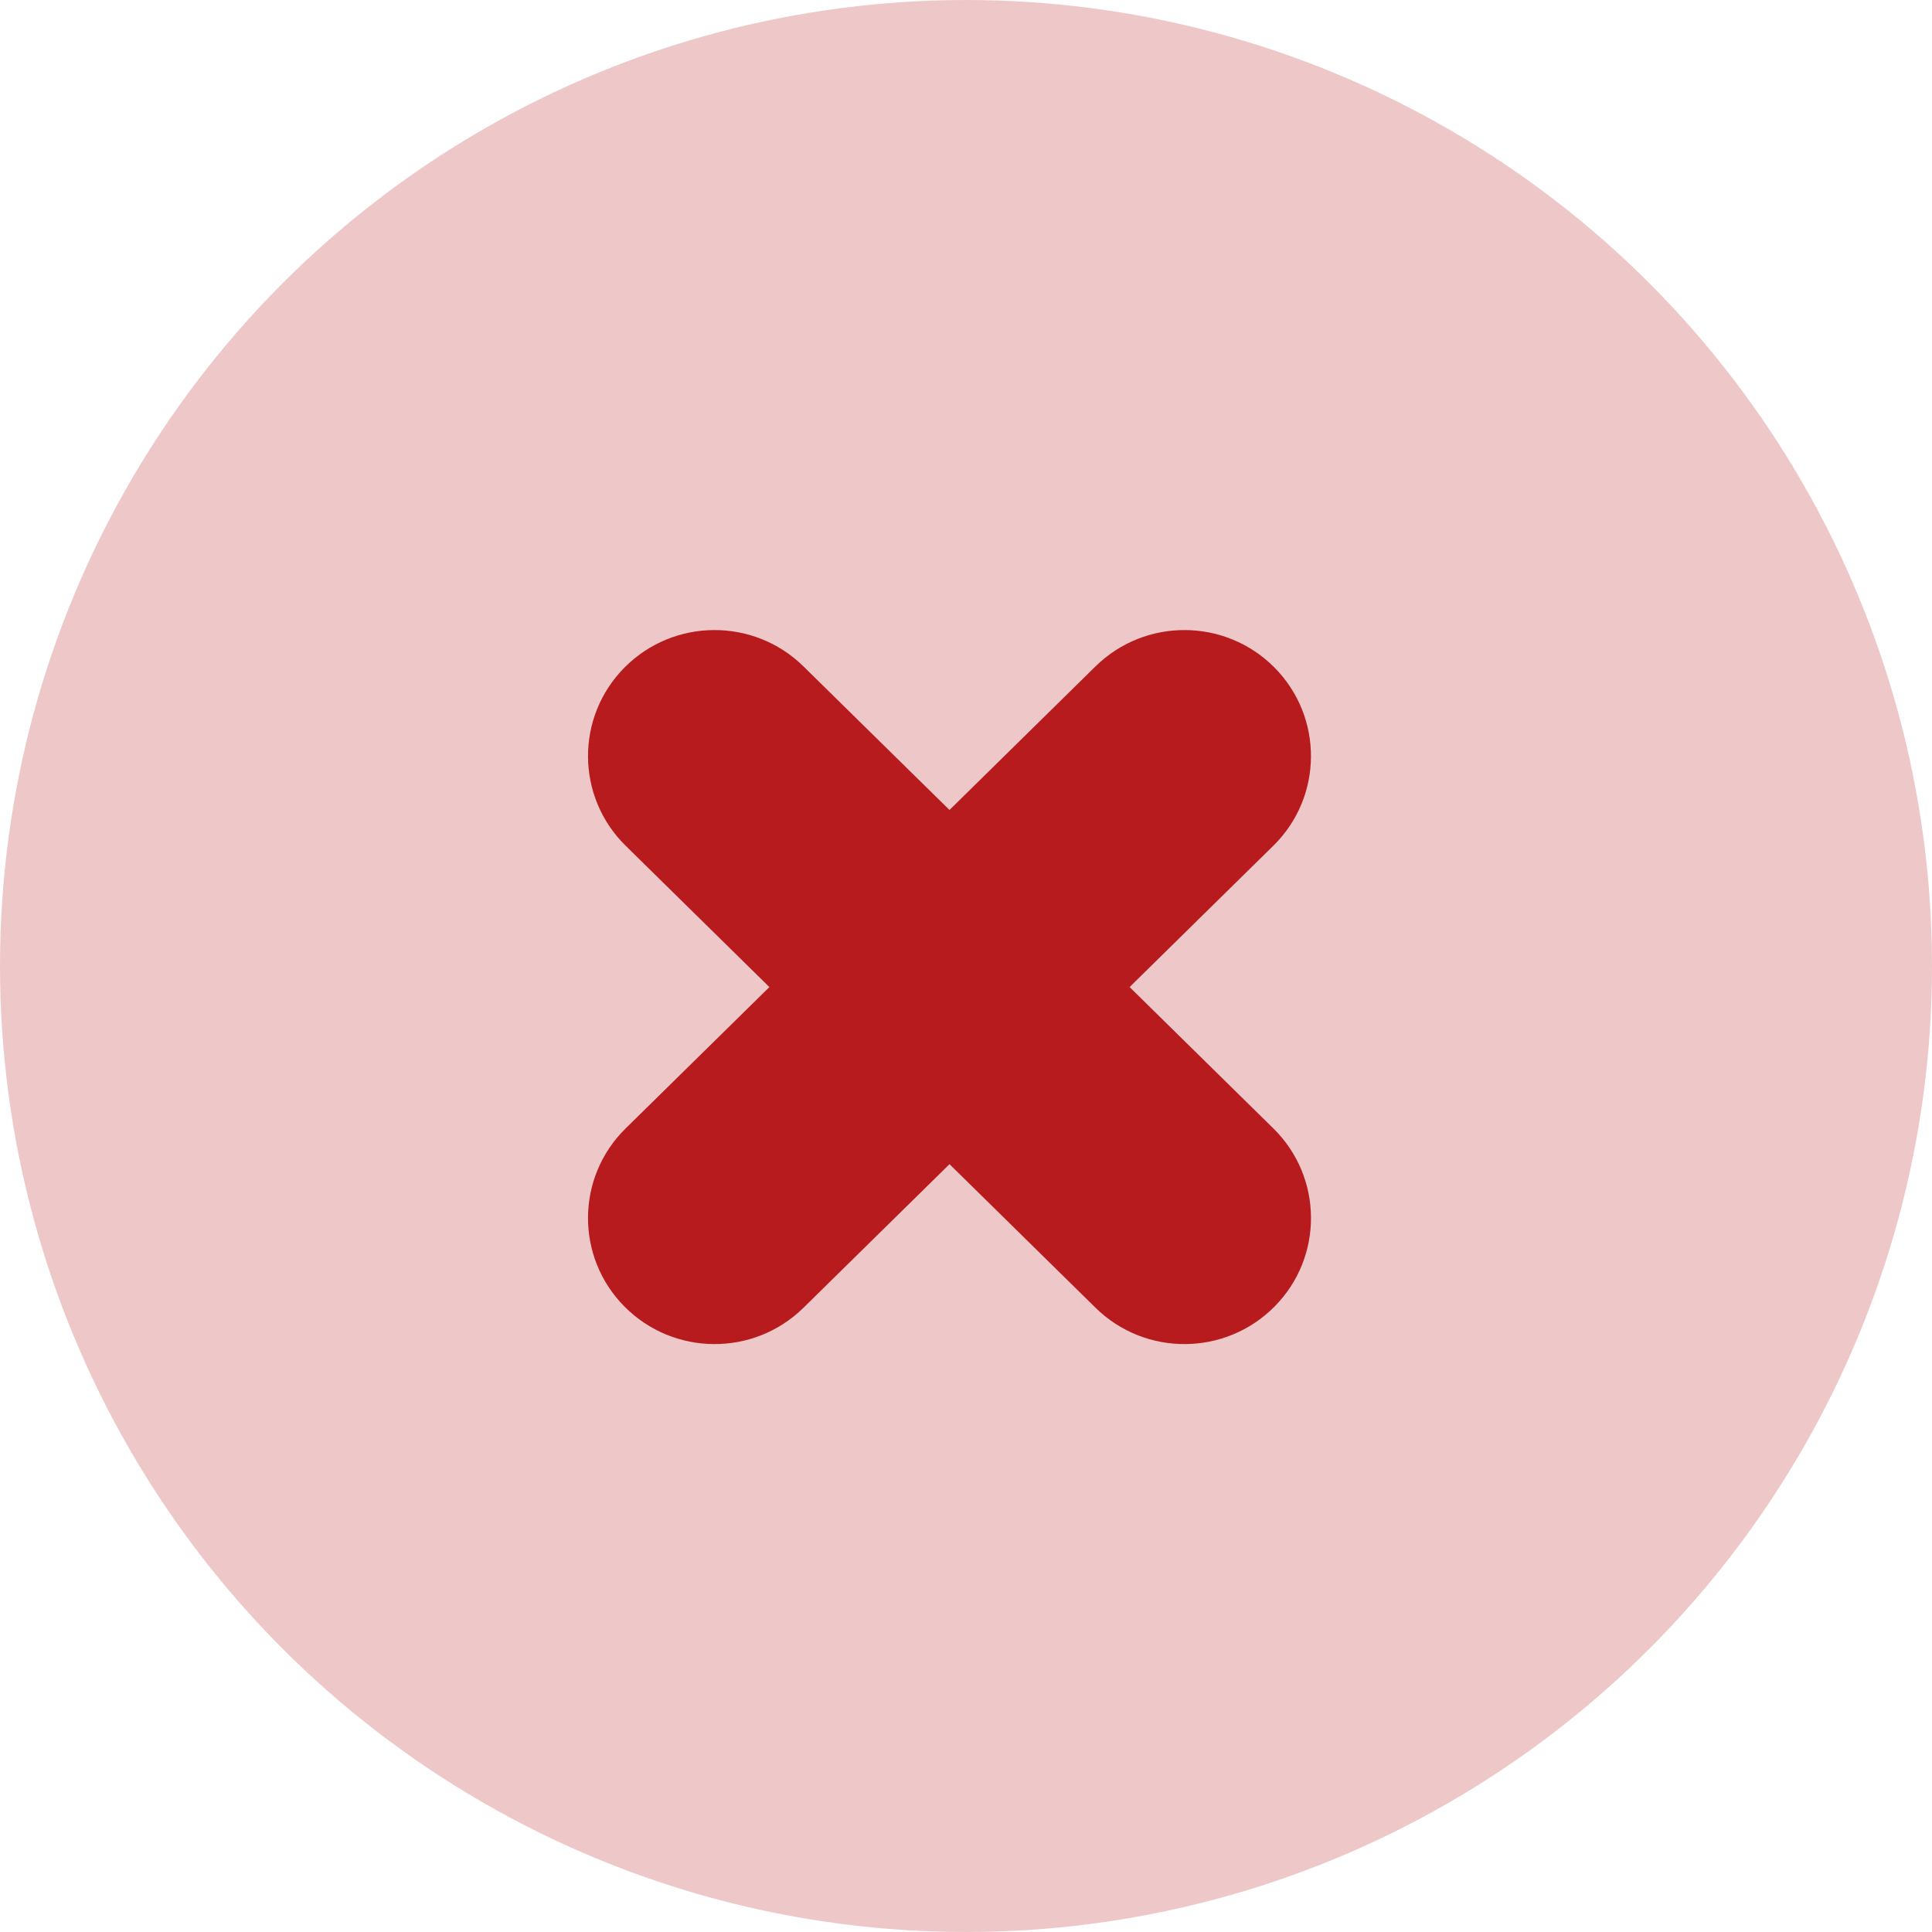
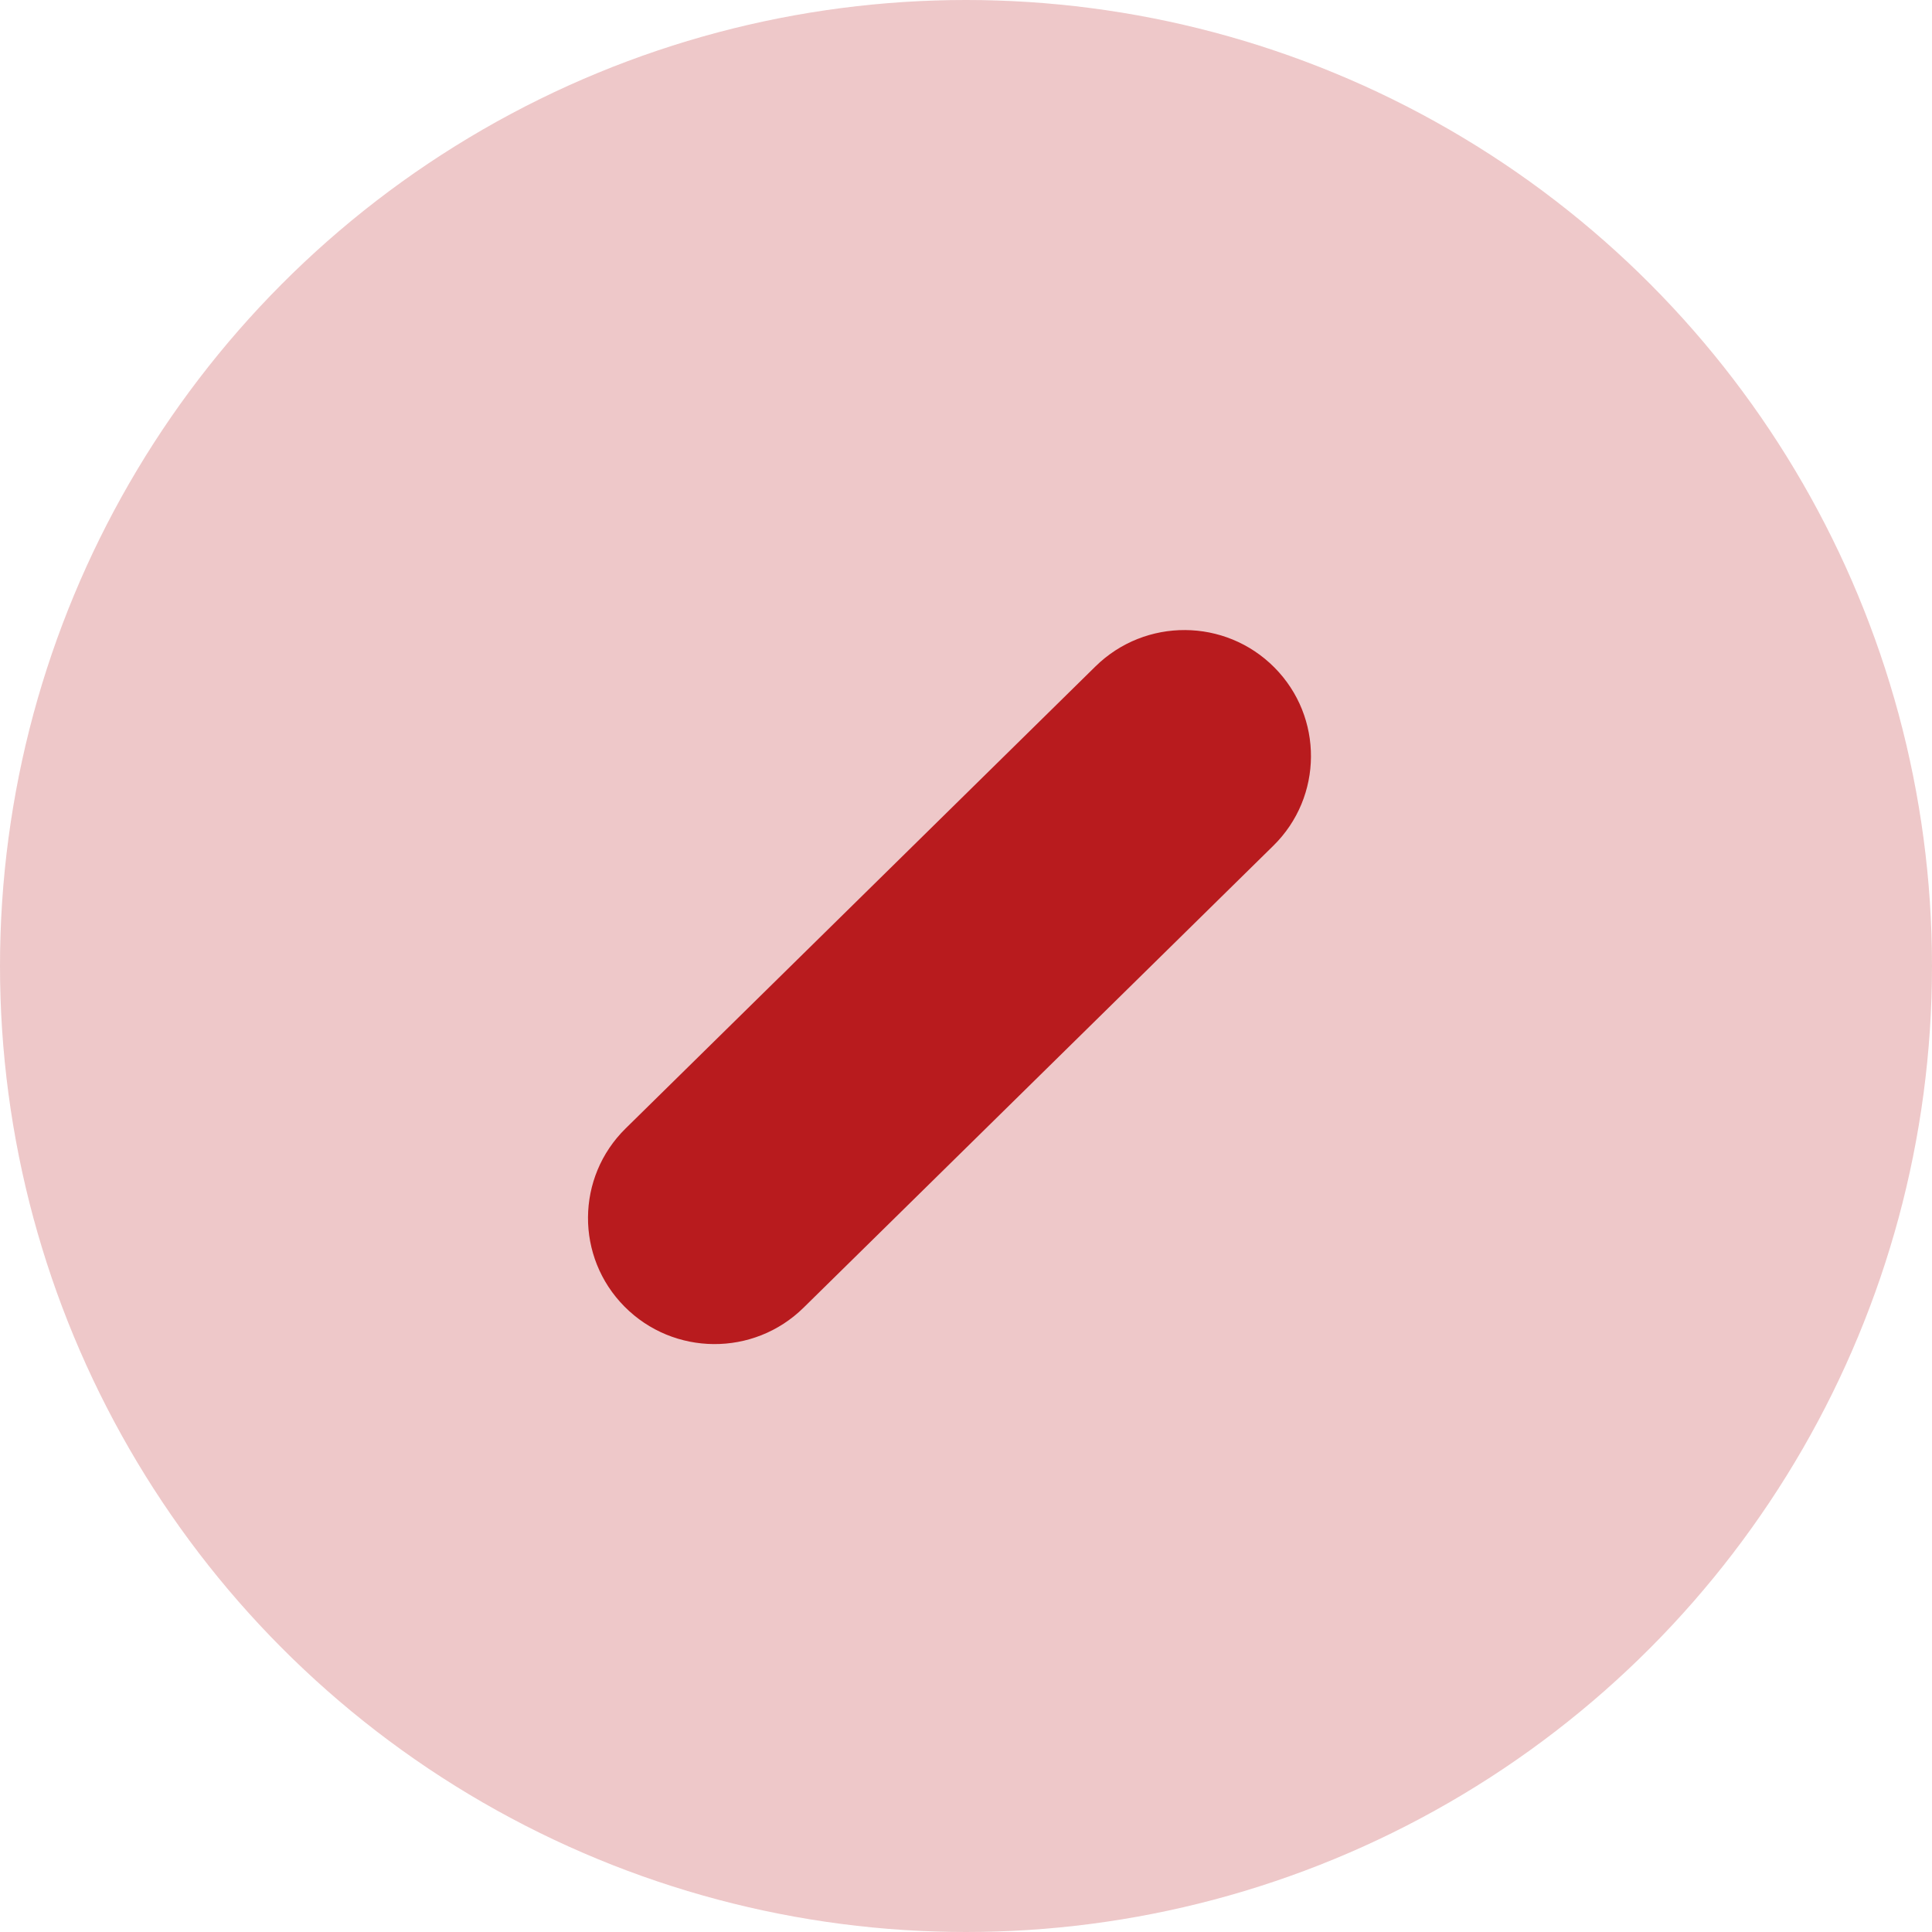
<svg xmlns="http://www.w3.org/2000/svg" width="40" height="40" viewBox="0 0 40 40" fill="none">
  <circle cx="20" cy="20" r="20" fill="#B81B1E" fill-opacity="0.24" />
  <path d="M22.681 13.797C23.711 12.785 25.369 12.795 26.386 13.82C27.403 14.845 27.393 16.498 26.363 17.51L16.636 27.075C15.606 28.088 13.947 28.077 12.93 27.052C11.913 26.027 11.923 24.375 12.953 23.363L22.681 13.797Z" fill="#B81B1E" />
-   <path d="M16.635 13.797C15.606 12.785 13.947 12.795 12.93 13.82C11.913 14.845 11.924 16.498 12.953 17.51L22.681 27.075C23.71 28.088 25.37 28.077 26.387 27.052C27.404 26.027 27.393 24.375 26.364 23.363L16.635 13.797Z" fill="#B81B1E" />
</svg>